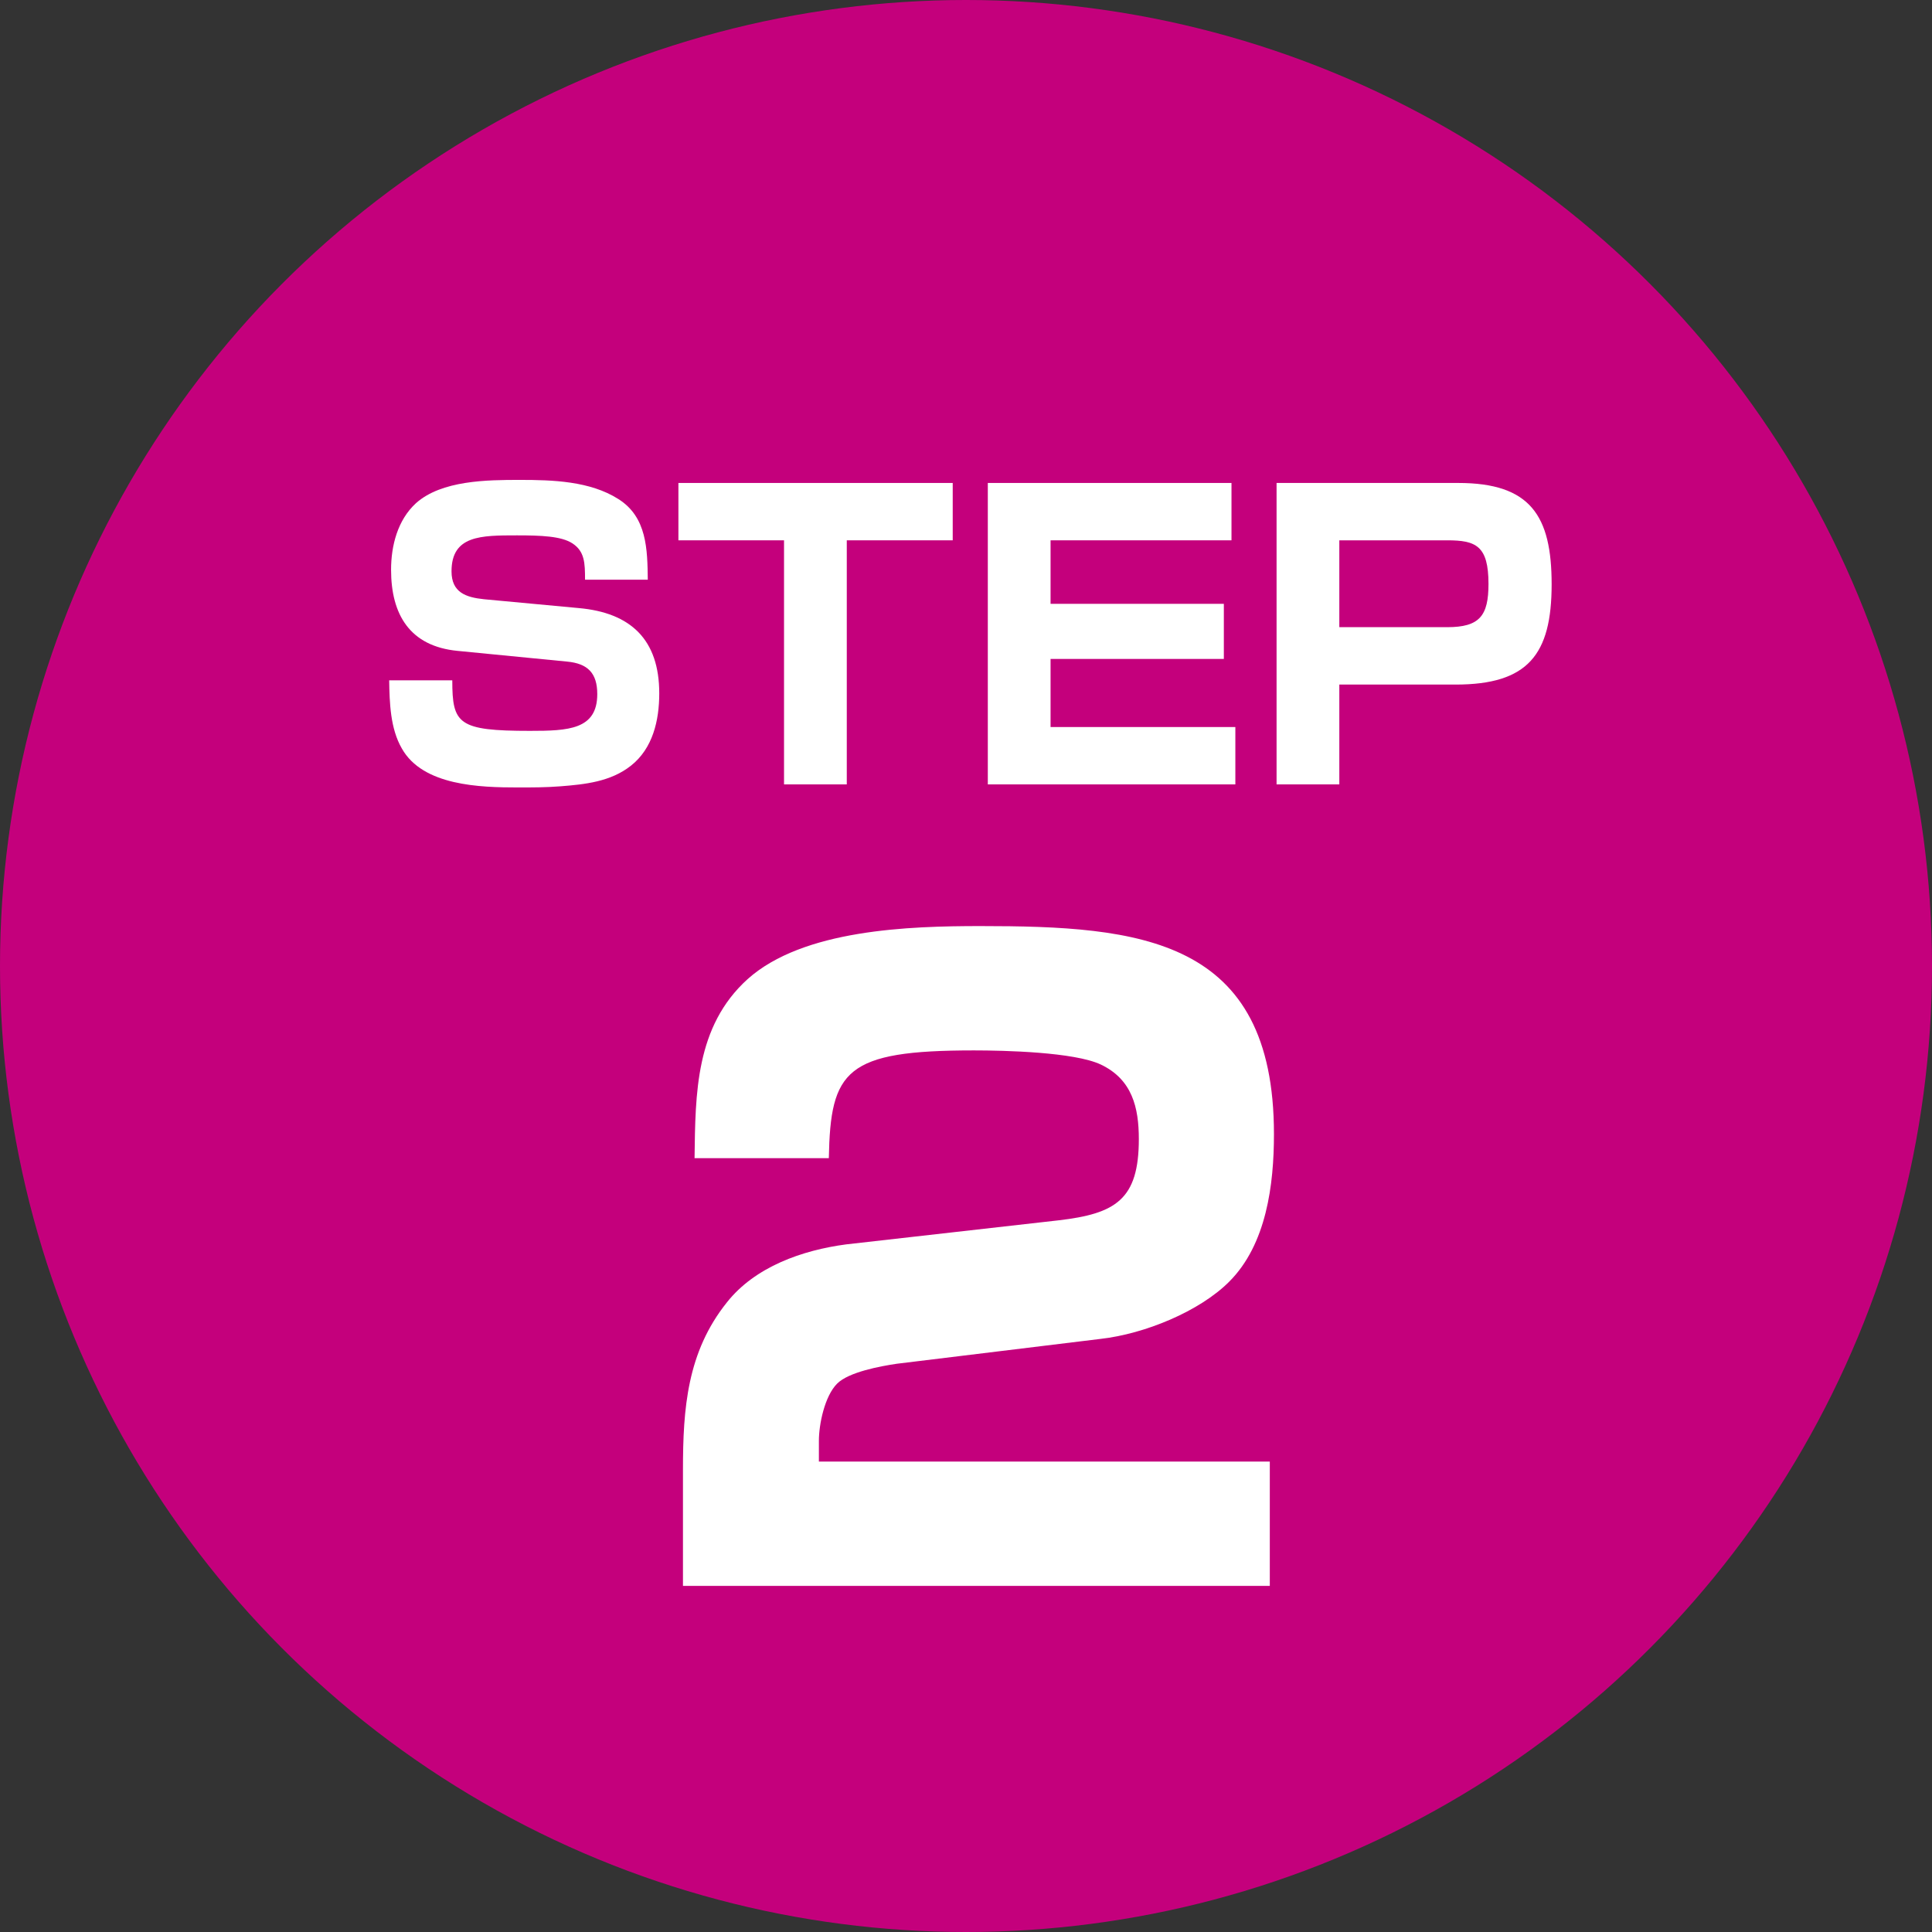
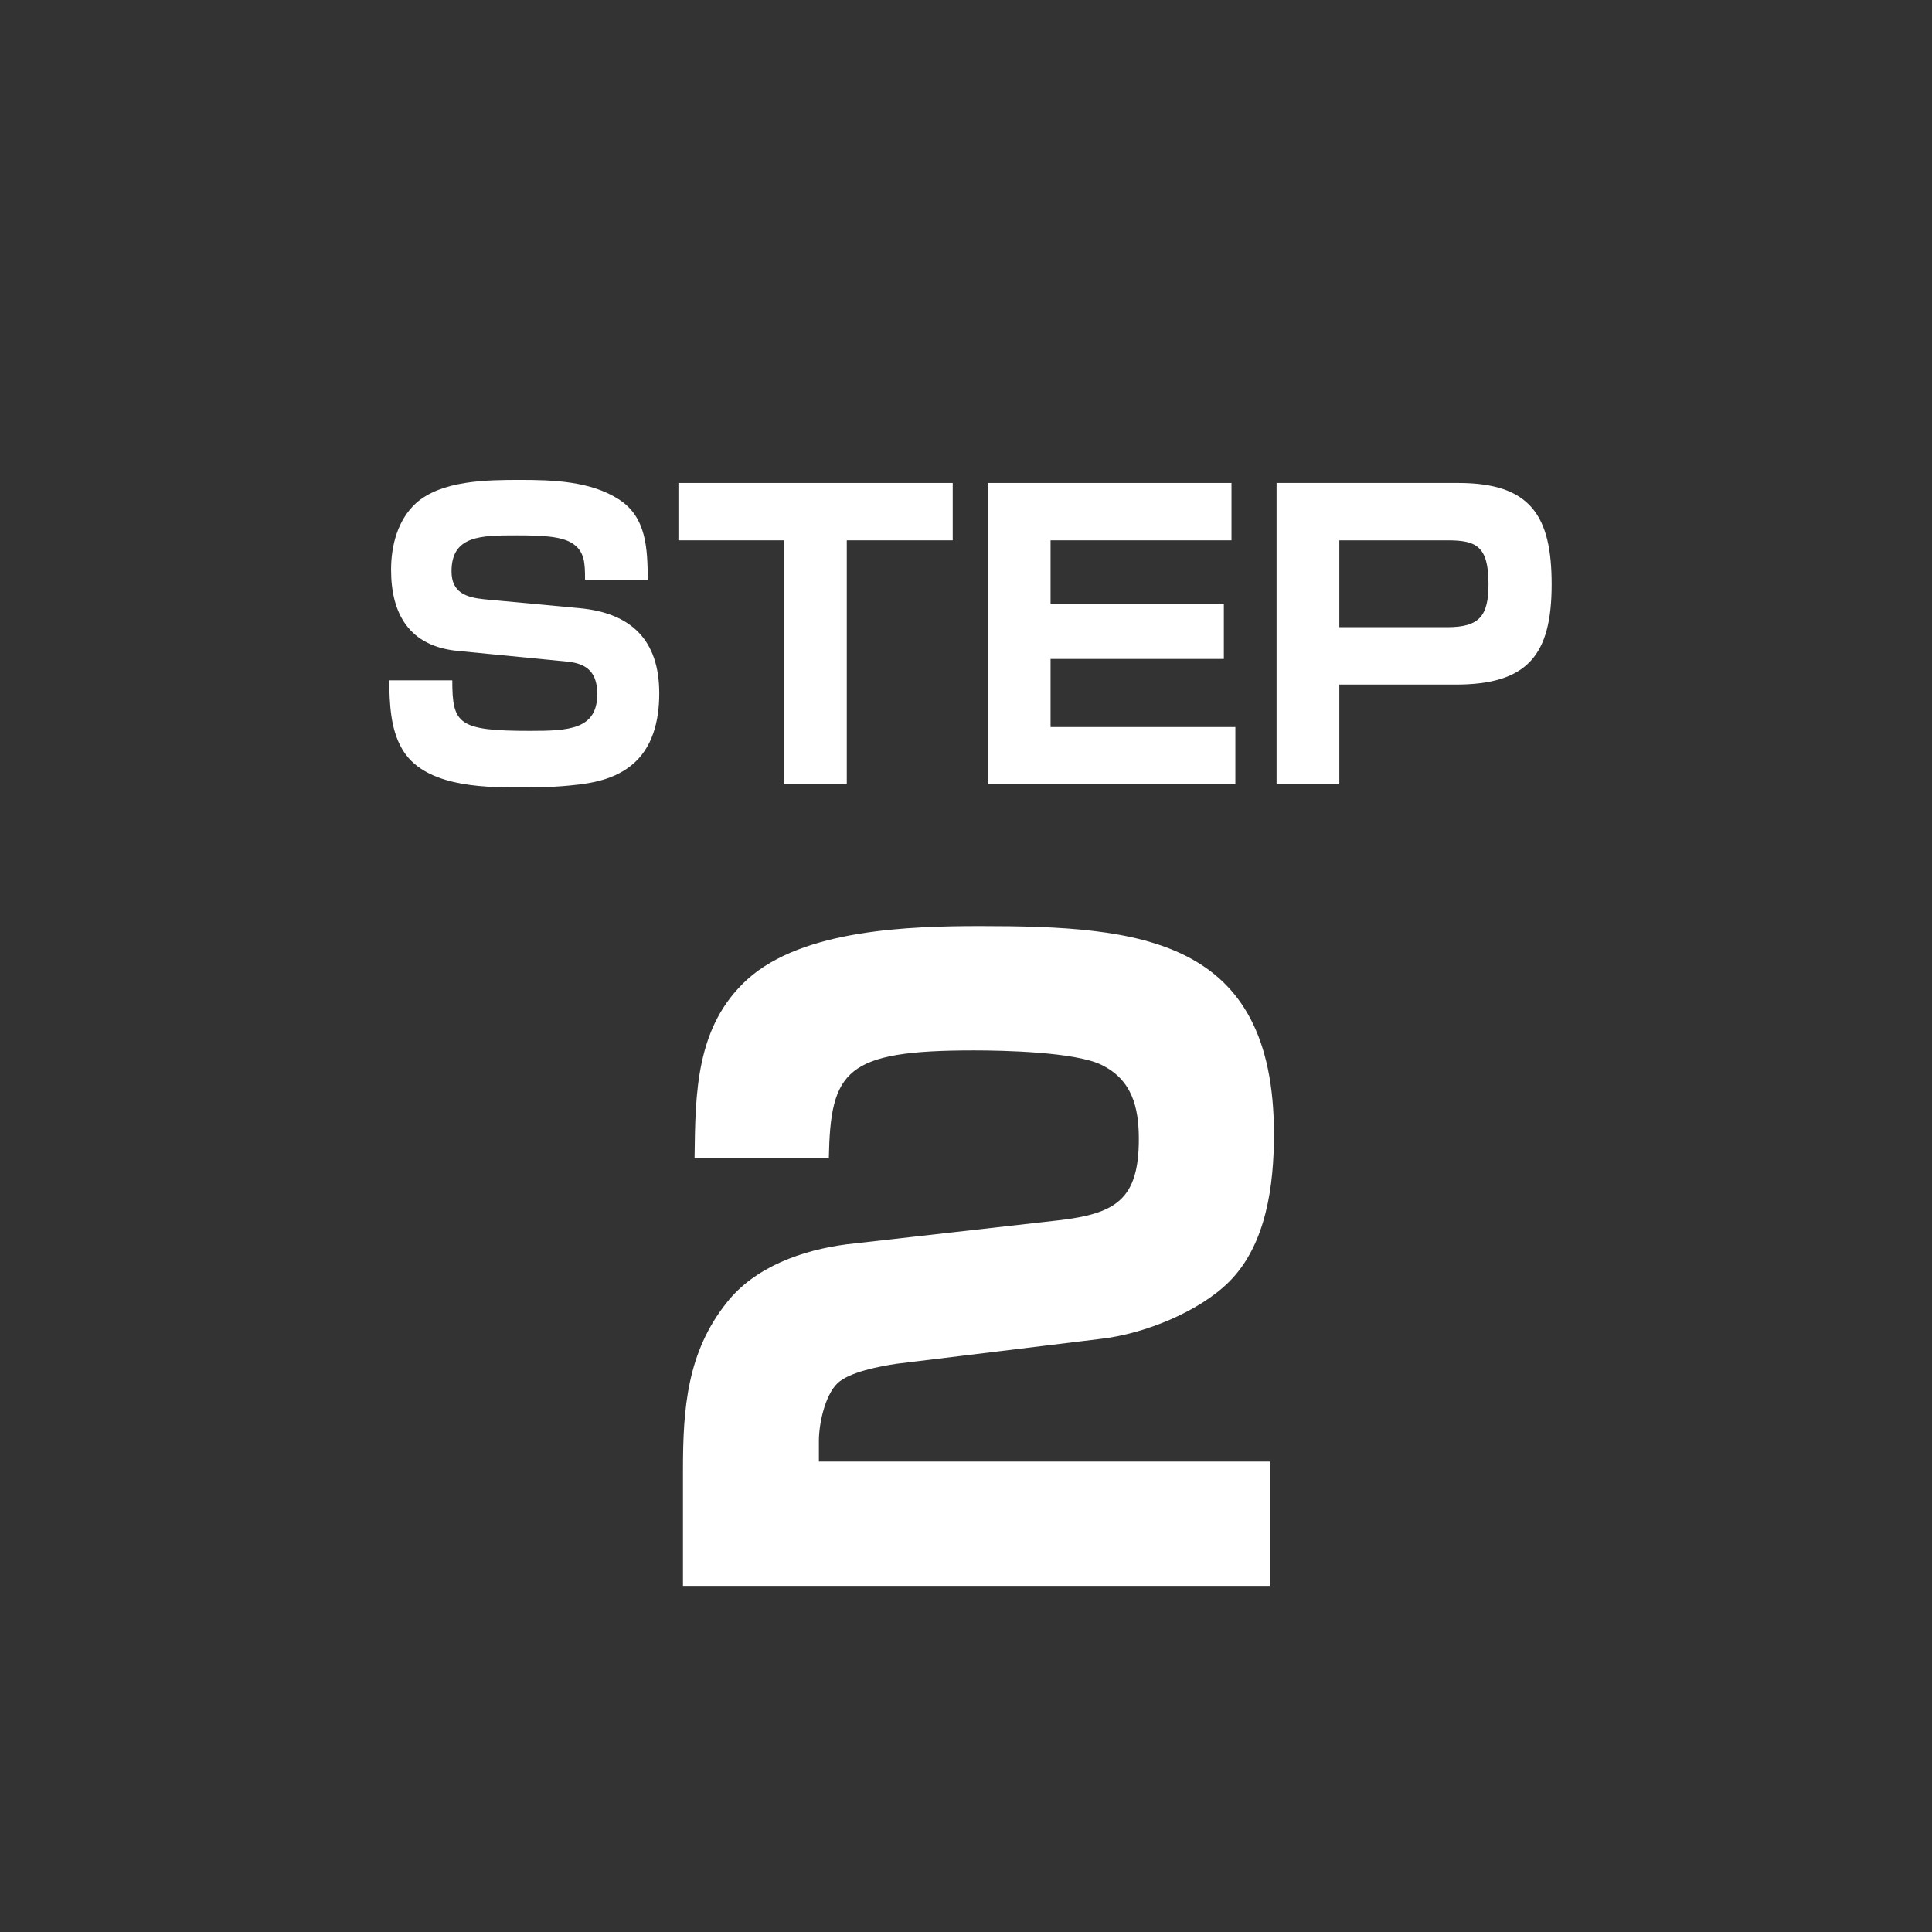
<svg xmlns="http://www.w3.org/2000/svg" width="48" height="48" viewBox="0 0 48 48" fill="none">
  <rect x="0" y="0" width="48" height="48" fill="#333333" stroke="none" />
-   <circle cx="24" cy="24" r="24" fill="#C4007C" />
  <path d="M17.256 28.774C17.277 27.168 17.277 25.5 18.574 24.326C19.954 23.09 22.59 23.008 24.361 23.008C28.315 23.008 31.651 23.296 31.651 28.177C31.651 29.433 31.466 30.916 30.539 31.843C29.798 32.584 28.439 33.14 27.347 33.264L22.281 33.882C21.869 33.943 21.087 34.087 20.798 34.376C20.489 34.685 20.345 35.385 20.345 35.797V36.312H31.548V39.401H16.968V36.517C16.968 34.994 17.071 33.593 18.059 32.358C18.759 31.472 19.933 31.06 21.025 30.916L26.297 30.319C27.718 30.154 28.294 29.804 28.294 28.3C28.294 27.518 28.13 26.818 27.347 26.447C26.688 26.138 24.958 26.097 24.196 26.097C21.004 26.097 20.634 26.591 20.592 28.774H17.256Z" fill="white" />
  <path d="M31.716 11.999H36.23C38.027 11.999 38.55 12.816 38.55 14.517C38.55 16.266 37.96 17.008 36.164 17.008H33.275V19.488H31.716V11.999ZM33.275 13.424V15.582H35.955C36.763 15.582 36.981 15.297 36.981 14.508C36.981 13.557 36.668 13.424 35.955 13.424H33.275Z" fill="white" />
  <path d="M24.542 11.999H30.596V13.424H26.101V15.002H30.406V16.371H26.101V18.063H30.692V19.488H24.542V11.999Z" fill="white" />
  <path d="M23.67 13.424H21.038V19.488H19.479V13.424H16.855V11.999H23.67V13.424Z" fill="white" />
  <path d="M16.094 14.403H14.535C14.535 13.985 14.526 13.7 14.222 13.5C13.946 13.32 13.442 13.301 12.844 13.301C11.95 13.301 11.218 13.301 11.218 14.194C11.218 14.717 11.57 14.841 12.026 14.888L14.374 15.107C15.676 15.221 16.379 15.896 16.379 17.226C16.379 17.901 16.218 18.595 15.676 19.023C15.172 19.422 14.535 19.488 13.918 19.536C13.566 19.564 13.224 19.564 12.872 19.564C11.931 19.564 10.505 19.526 9.983 18.595C9.697 18.101 9.678 17.464 9.669 16.903H11.237C11.237 17.987 11.38 18.158 13.167 18.158C14.117 18.158 14.839 18.129 14.839 17.245C14.839 16.723 14.602 16.485 14.089 16.437L11.37 16.171C10.182 16.057 9.716 15.268 9.716 14.156C9.716 13.557 9.878 12.921 10.334 12.502C10.971 11.932 12.102 11.923 12.919 11.923C13.727 11.923 14.659 11.951 15.362 12.398C16.075 12.845 16.085 13.652 16.094 14.403Z" fill="white" />
</svg>